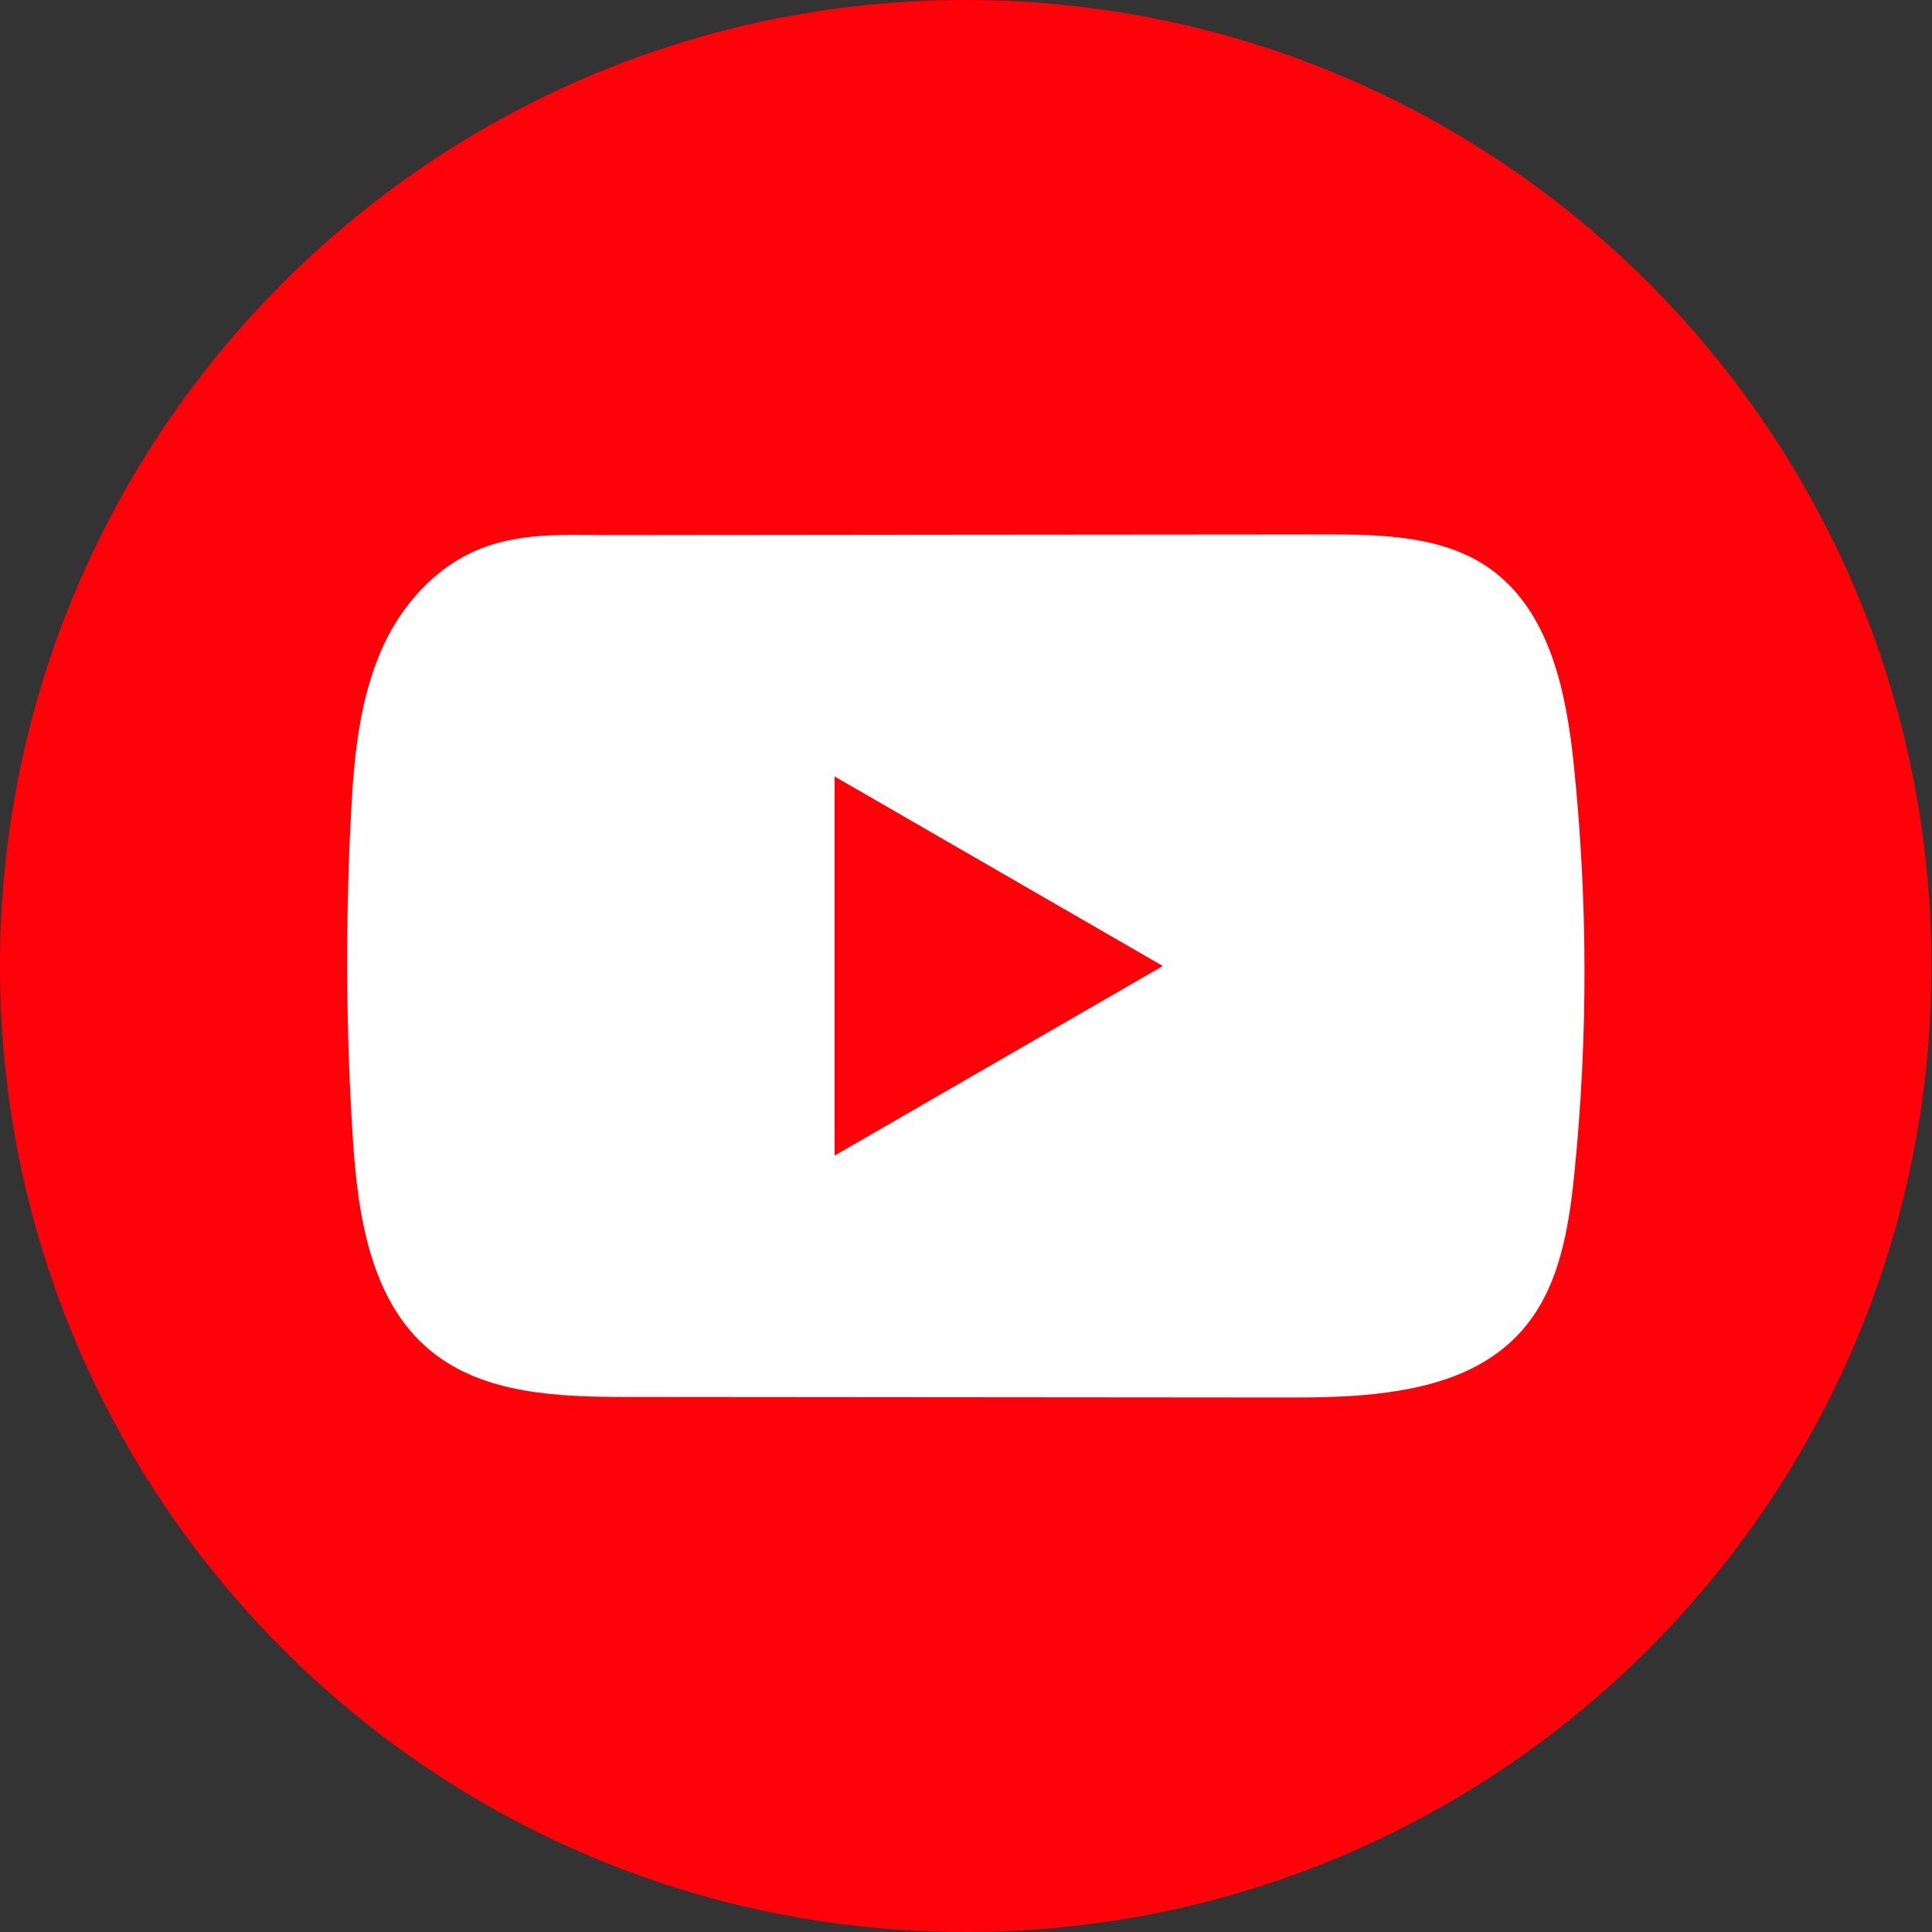
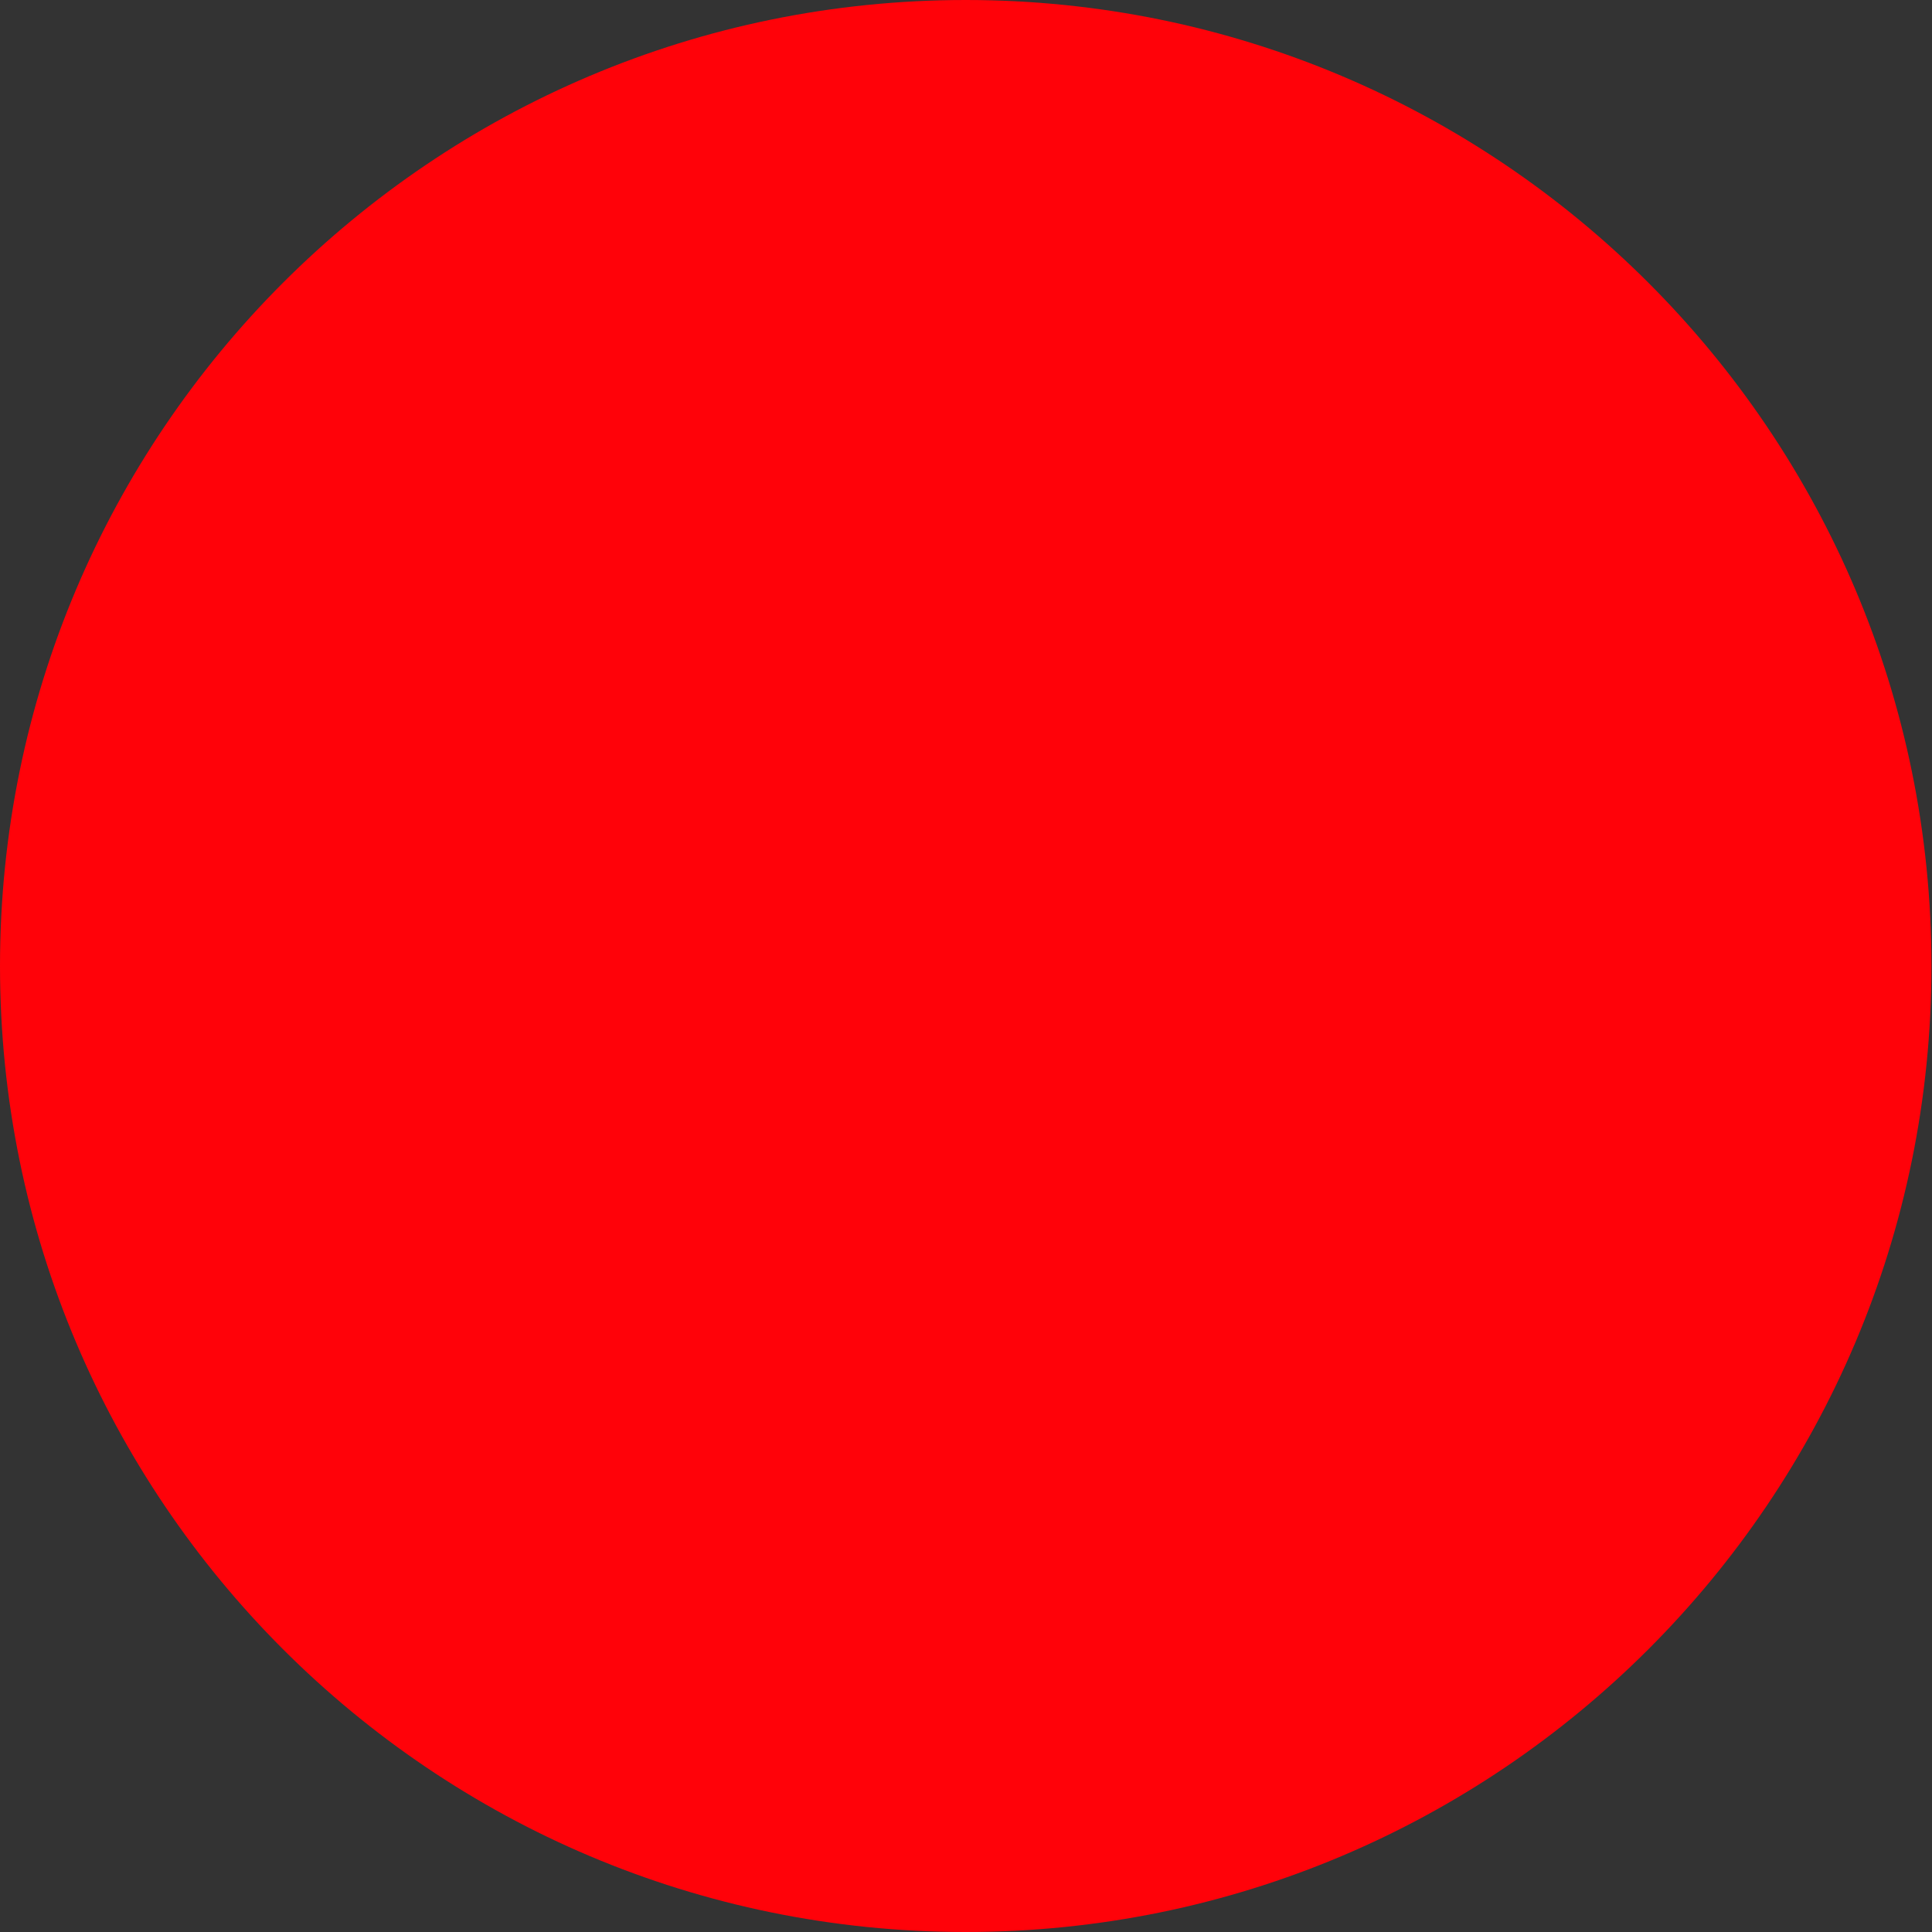
<svg xmlns="http://www.w3.org/2000/svg" width="32" height="32" viewBox="0 0 32 32" fill="none">
  <rect x="0" y="0" width="32" height="32" fill="#333333" stroke="none" />
  <path d="M31.991 16C31.991 7.163 24.829 0 15.995 0C7.161 0 0 7.163 0 16C0 24.837 7.161 32 15.995 32C24.829 32 31.991 24.837 31.991 16Z" fill="#FF0209" />
-   <path d="M22.787 23.087C22.311 23.139 21.823 23.148 21.355 23.147C17.708 23.144 14.06 23.14 10.414 23.138C9.267 23.138 8.017 23.101 7.13 22.371C6.131 21.547 5.923 20.118 5.842 18.825C5.73 17.053 5.721 15.276 5.813 13.503C5.863 12.529 5.952 11.532 6.371 10.65C6.673 10.018 7.175 9.449 7.818 9.149C8.565 8.802 9.348 8.864 10.152 8.863C12.079 8.861 14.005 8.859 15.932 8.857C17.935 8.855 19.939 8.854 21.942 8.852C22.888 8.852 23.904 8.871 24.677 9.418C25.673 10.124 25.944 11.468 26.069 12.683C26.299 14.922 26.303 17.184 26.078 19.422C25.985 20.345 25.83 21.321 25.222 22.022C24.619 22.716 23.726 22.984 22.788 23.086L22.787 23.087Z" fill="white" />
-   <path d="M19.26 16L13.824 12.861V19.14L19.26 16Z" fill="#FF0209" />
</svg>